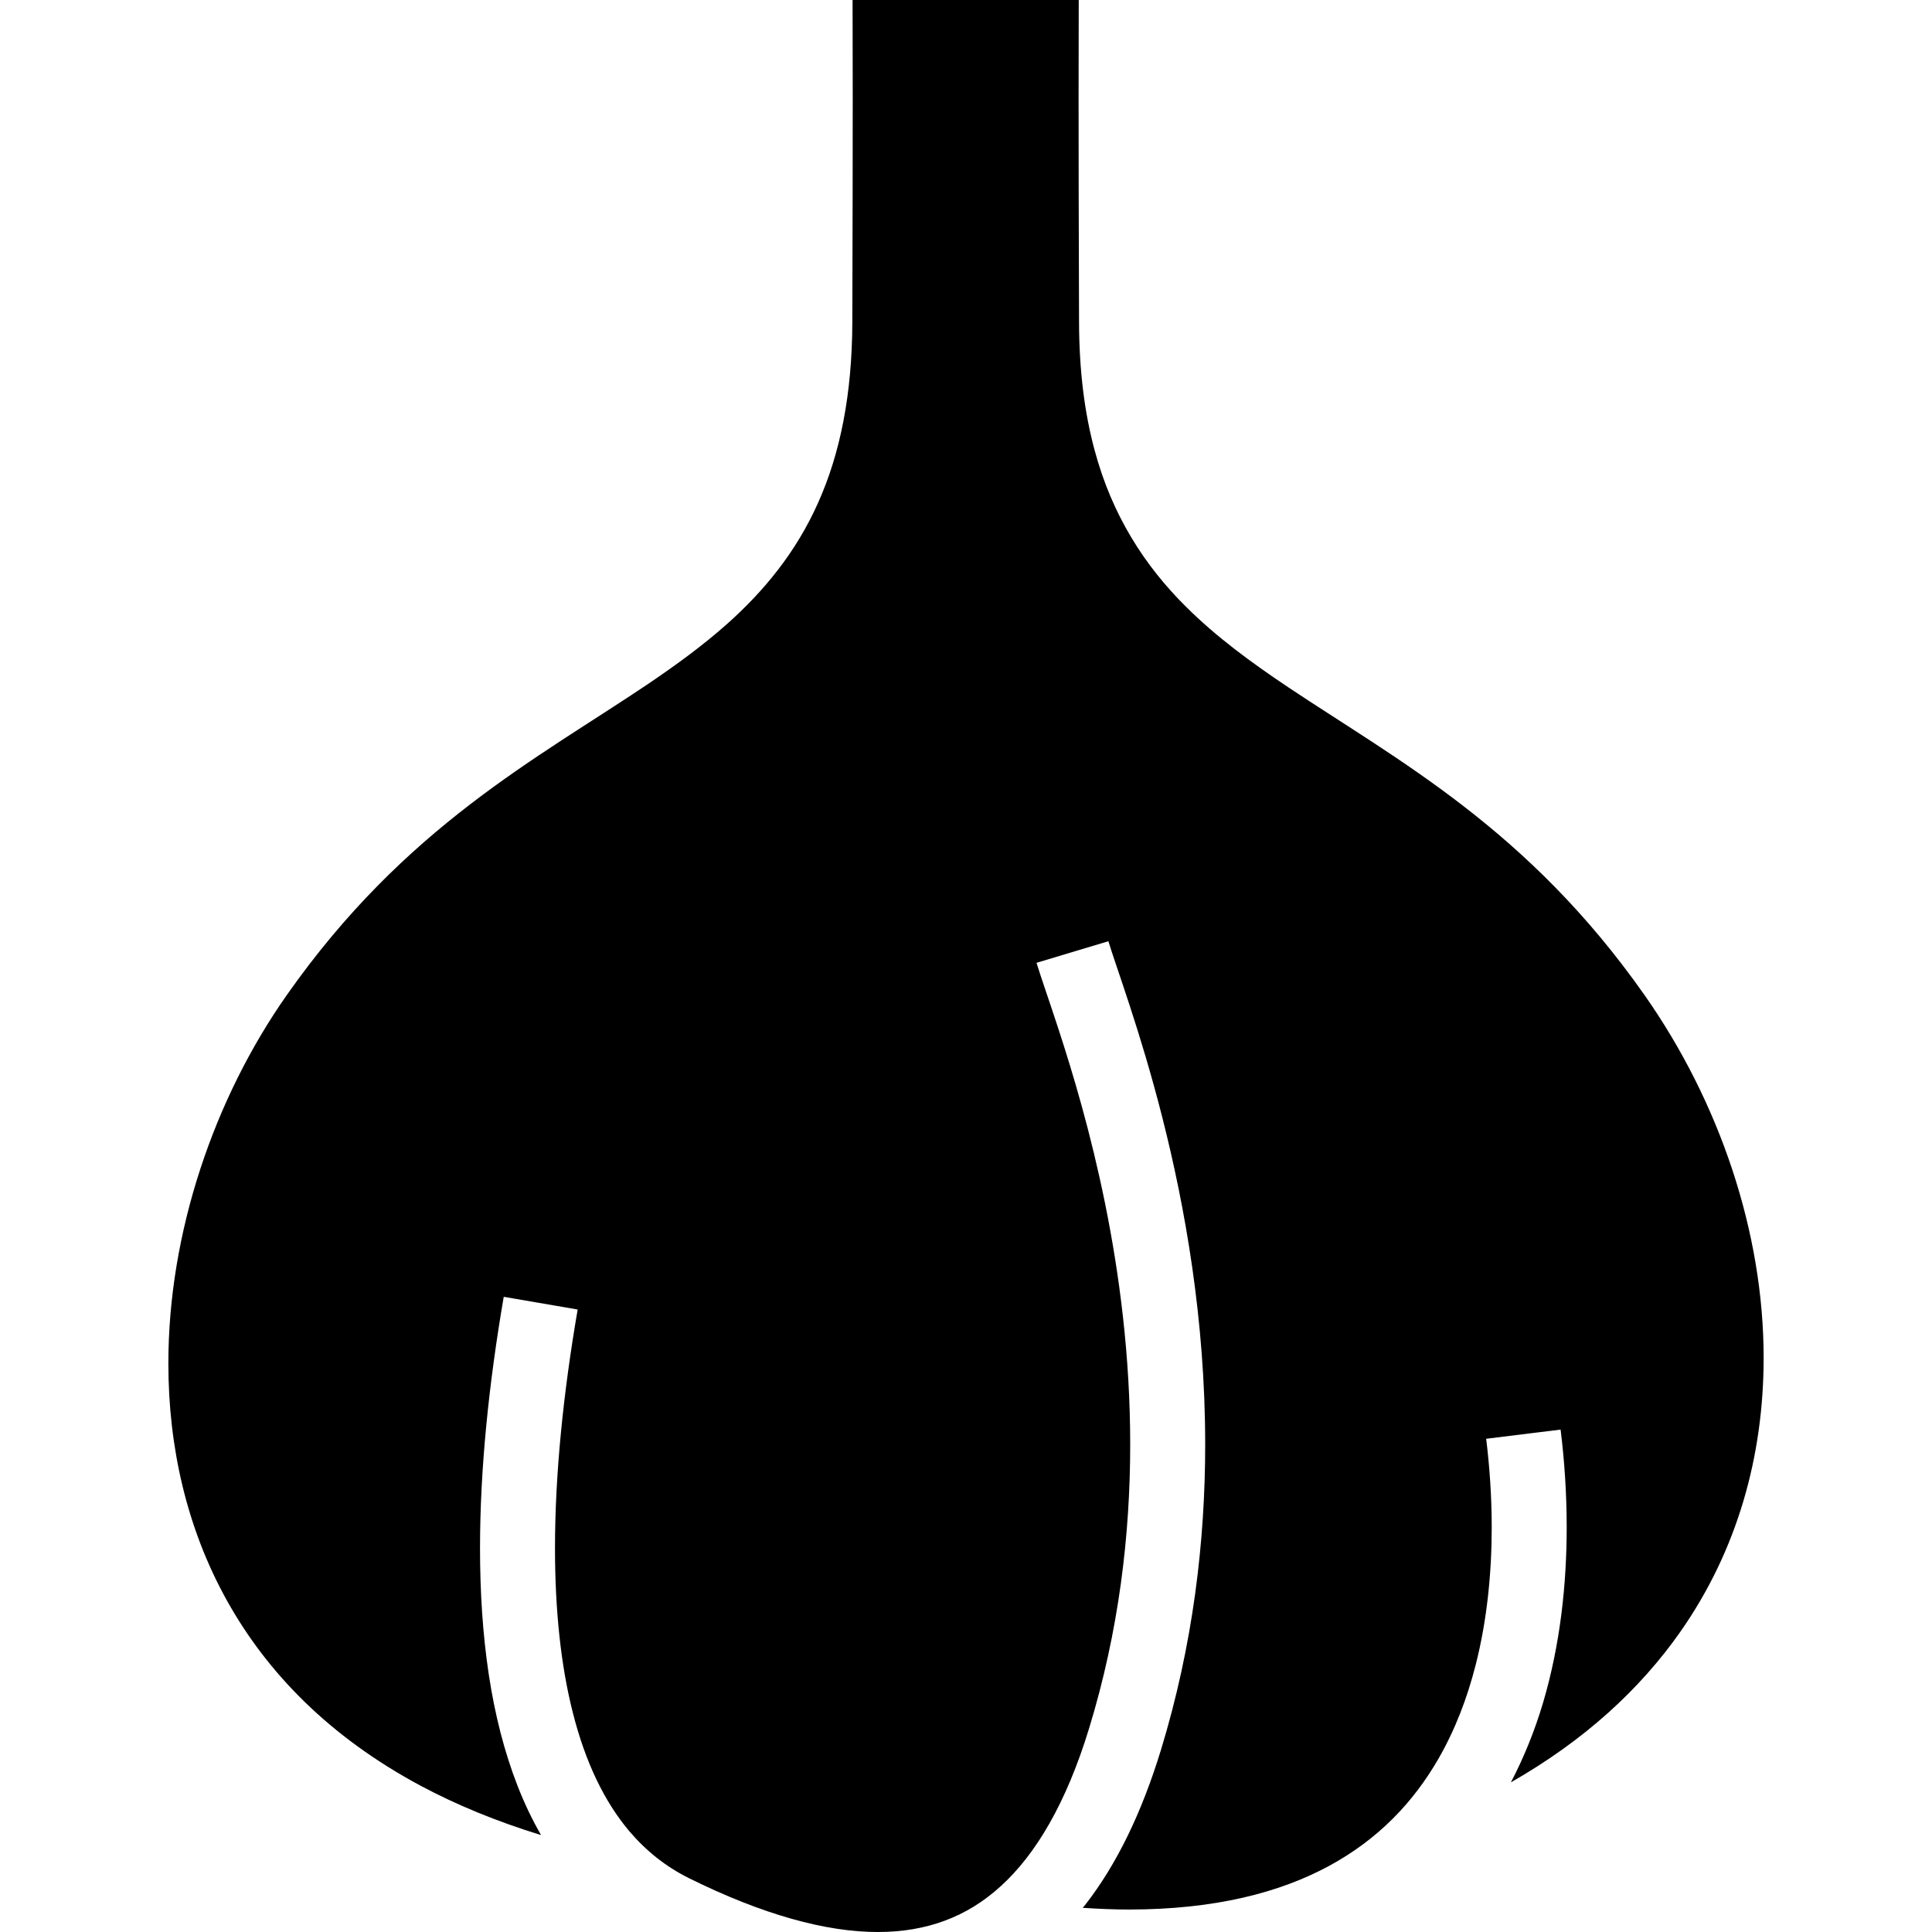
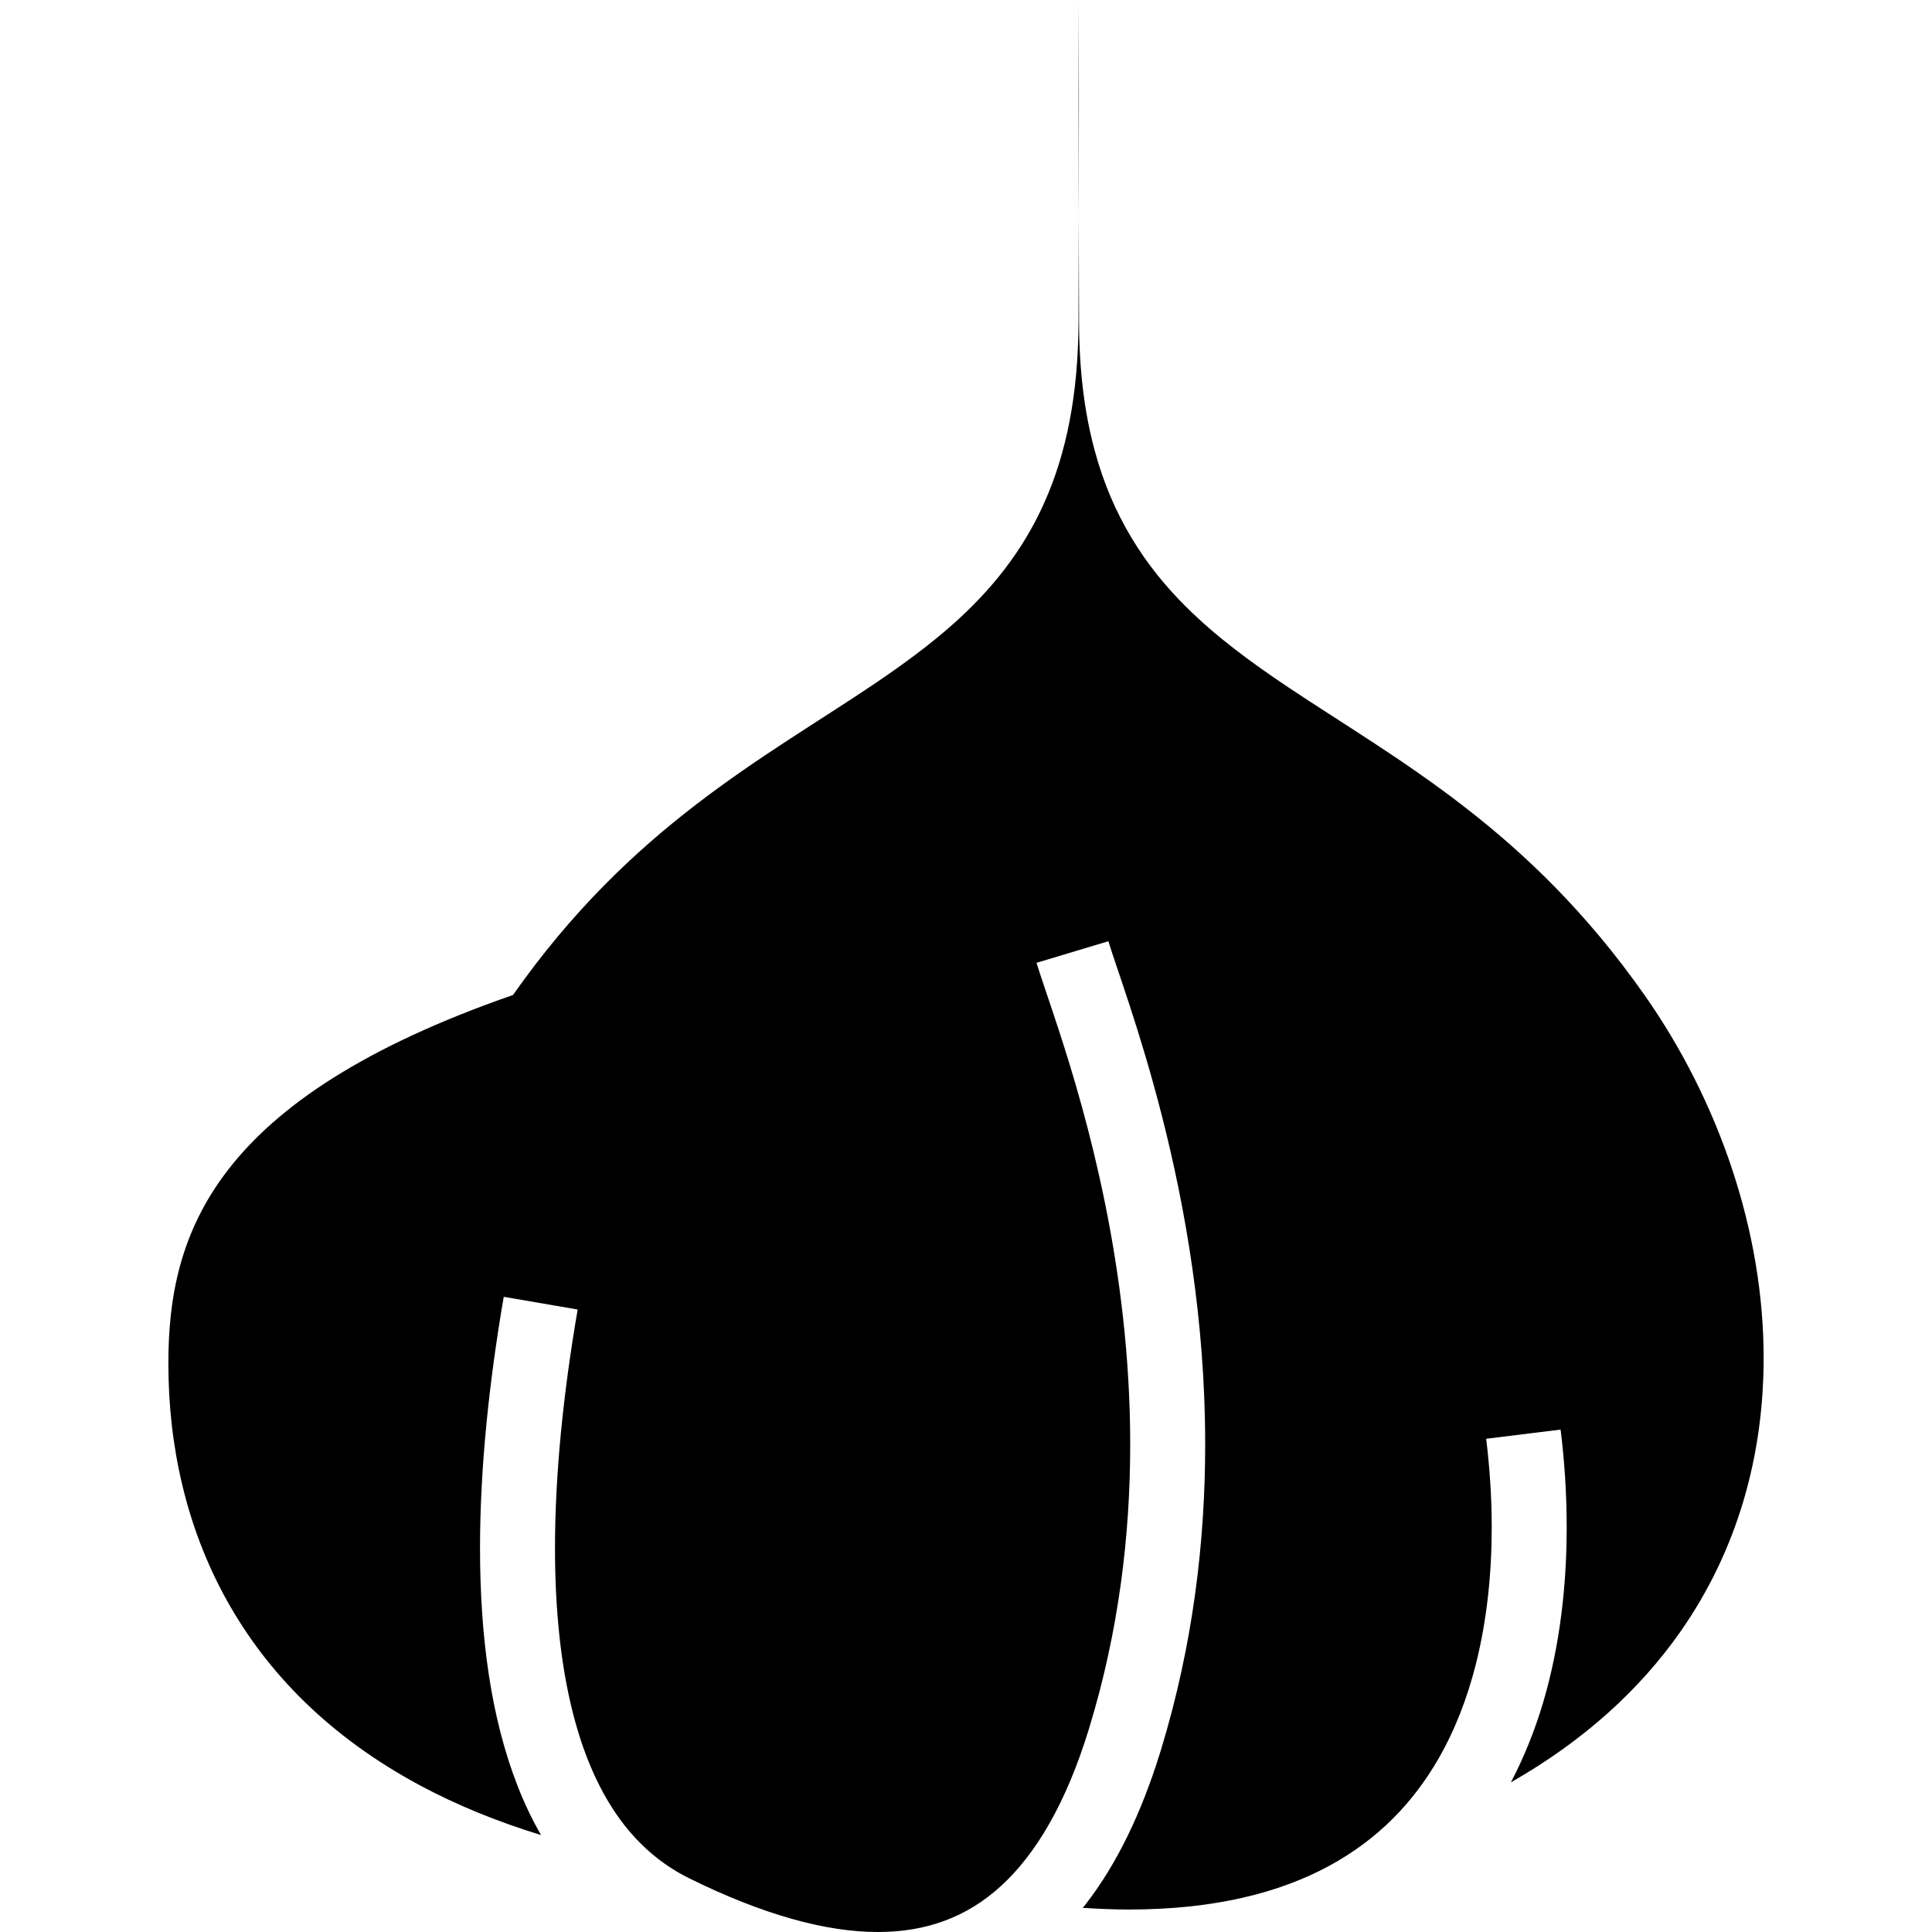
<svg xmlns="http://www.w3.org/2000/svg" height="800px" width="800px" version="1.1" id="_x32_" viewBox="0 0 512 512" xml:space="preserve">
  <style type="text/css">
	.st0{fill:#000000;}
</style>
  <g>
-     <path class="st0" d="M435.805,263.688c-30.879-43.965-65.1-61.985-94.43-81.57c-9.76-6.539-18.977-13.265-27.09-21.346   c-10.84-10.734-19.578-24.137-24.214-41.516c-2.678-9.914-4.072-21.086-4.113-33.856c-0.093-26.449-0.122-45.872-0.122-59.997   c0-11.846,0.029-19.942,0.041-25.402h-59.936c0.028,5.46,0.04,13.557,0.04,25.402c0,14.125-0.025,33.548-0.105,59.997   c-0.066,19.139-3.21,34.749-9.059,47.811c-5.817,13.07-14.304,23.366-24.027,32.047c-6.498,5.793-13.557,10.921-20.948,15.934   c-29.634,19.95-64.464,37.832-95.83,82.495C56.675,291.2,44.594,326.8,44.619,361.354c0,22.036,4.835,43.592,15.504,62.78   c10.693,19.196,27.184,36.152,51.369,49.118c9.42,5.03,20.031,9.419,31.889,13.062c-2.346-4.089-4.41-8.405-6.183-12.94   c-7.164-18.312-9.976-39.819-9.987-63.088c0-21.11,2.357-43.698,6.284-66.618l19.593,3.367c-3.797,22.06-6.008,43.617-6.008,63.251   c0,16.218,1.521,31.114,4.795,43.86c3.249,12.745,8.232,23.244,14.88,31.114c4.462,5.241,9.642,9.403,15.873,12.494   c19.407,9.614,36.282,14.271,50.014,14.246c6.567,0,12.438-1.022,17.792-3.018c5.367-2.004,10.243-4.982,14.851-9.192   c9.193-8.365,17.29-21.938,23.334-41.759c7.927-25.881,10.896-51.397,10.896-75.233c0.012-46.684-11.415-86.828-18.993-110.032   c-2.531-7.78-4.596-13.557-5.834-17.614l19.046-5.72c0.922,3.116,3.092,9.209,5.688,17.184c2.613,8.015,5.7,18.06,8.657,29.735   c5.914,23.342,11.309,53.19,11.309,86.446c0,25.476-3.172,52.996-11.76,81.059c-5.074,16.527-11.63,30.124-19.979,40.874   c-0.24,0.292-0.495,0.568-0.722,0.86c4.251,0.284,8.381,0.454,12.296,0.454c22.774-0.016,39.941-4.486,53.007-11.569   c13.066-7.092,22.271-16.811,28.928-28.315c4.426-7.659,7.671-16.13,9.926-25.005c3.002-11.829,4.235-24.34,4.235-36.412   c0-8.146-0.568-16.105-1.469-23.456l19.723-2.433c1.006,8.105,1.615,16.834,1.615,25.889c-0.008,15.066-1.696,31.049-6.256,46.472   c-2.149,7.221-4.973,14.312-8.526,21.119c19.626-11.188,34.278-24.786,44.841-39.812c15.286-21.8,22.116-46.838,22.133-72.572   C467.414,326.427,455.585,291.856,435.805,263.688z" />
+     <path class="st0" d="M435.805,263.688c-30.879-43.965-65.1-61.985-94.43-81.57c-9.76-6.539-18.977-13.265-27.09-21.346   c-10.84-10.734-19.578-24.137-24.214-41.516c-2.678-9.914-4.072-21.086-4.113-33.856c-0.093-26.449-0.122-45.872-0.122-59.997   c0-11.846,0.029-19.942,0.041-25.402c0.028,5.46,0.04,13.557,0.04,25.402c0,14.125-0.025,33.548-0.105,59.997   c-0.066,19.139-3.21,34.749-9.059,47.811c-5.817,13.07-14.304,23.366-24.027,32.047c-6.498,5.793-13.557,10.921-20.948,15.934   c-29.634,19.95-64.464,37.832-95.83,82.495C56.675,291.2,44.594,326.8,44.619,361.354c0,22.036,4.835,43.592,15.504,62.78   c10.693,19.196,27.184,36.152,51.369,49.118c9.42,5.03,20.031,9.419,31.889,13.062c-2.346-4.089-4.41-8.405-6.183-12.94   c-7.164-18.312-9.976-39.819-9.987-63.088c0-21.11,2.357-43.698,6.284-66.618l19.593,3.367c-3.797,22.06-6.008,43.617-6.008,63.251   c0,16.218,1.521,31.114,4.795,43.86c3.249,12.745,8.232,23.244,14.88,31.114c4.462,5.241,9.642,9.403,15.873,12.494   c19.407,9.614,36.282,14.271,50.014,14.246c6.567,0,12.438-1.022,17.792-3.018c5.367-2.004,10.243-4.982,14.851-9.192   c9.193-8.365,17.29-21.938,23.334-41.759c7.927-25.881,10.896-51.397,10.896-75.233c0.012-46.684-11.415-86.828-18.993-110.032   c-2.531-7.78-4.596-13.557-5.834-17.614l19.046-5.72c0.922,3.116,3.092,9.209,5.688,17.184c2.613,8.015,5.7,18.06,8.657,29.735   c5.914,23.342,11.309,53.19,11.309,86.446c0,25.476-3.172,52.996-11.76,81.059c-5.074,16.527-11.63,30.124-19.979,40.874   c-0.24,0.292-0.495,0.568-0.722,0.86c4.251,0.284,8.381,0.454,12.296,0.454c22.774-0.016,39.941-4.486,53.007-11.569   c13.066-7.092,22.271-16.811,28.928-28.315c4.426-7.659,7.671-16.13,9.926-25.005c3.002-11.829,4.235-24.34,4.235-36.412   c0-8.146-0.568-16.105-1.469-23.456l19.723-2.433c1.006,8.105,1.615,16.834,1.615,25.889c-0.008,15.066-1.696,31.049-6.256,46.472   c-2.149,7.221-4.973,14.312-8.526,21.119c19.626-11.188,34.278-24.786,44.841-39.812c15.286-21.8,22.116-46.838,22.133-72.572   C467.414,326.427,455.585,291.856,435.805,263.688z" />
  </g>
</svg>